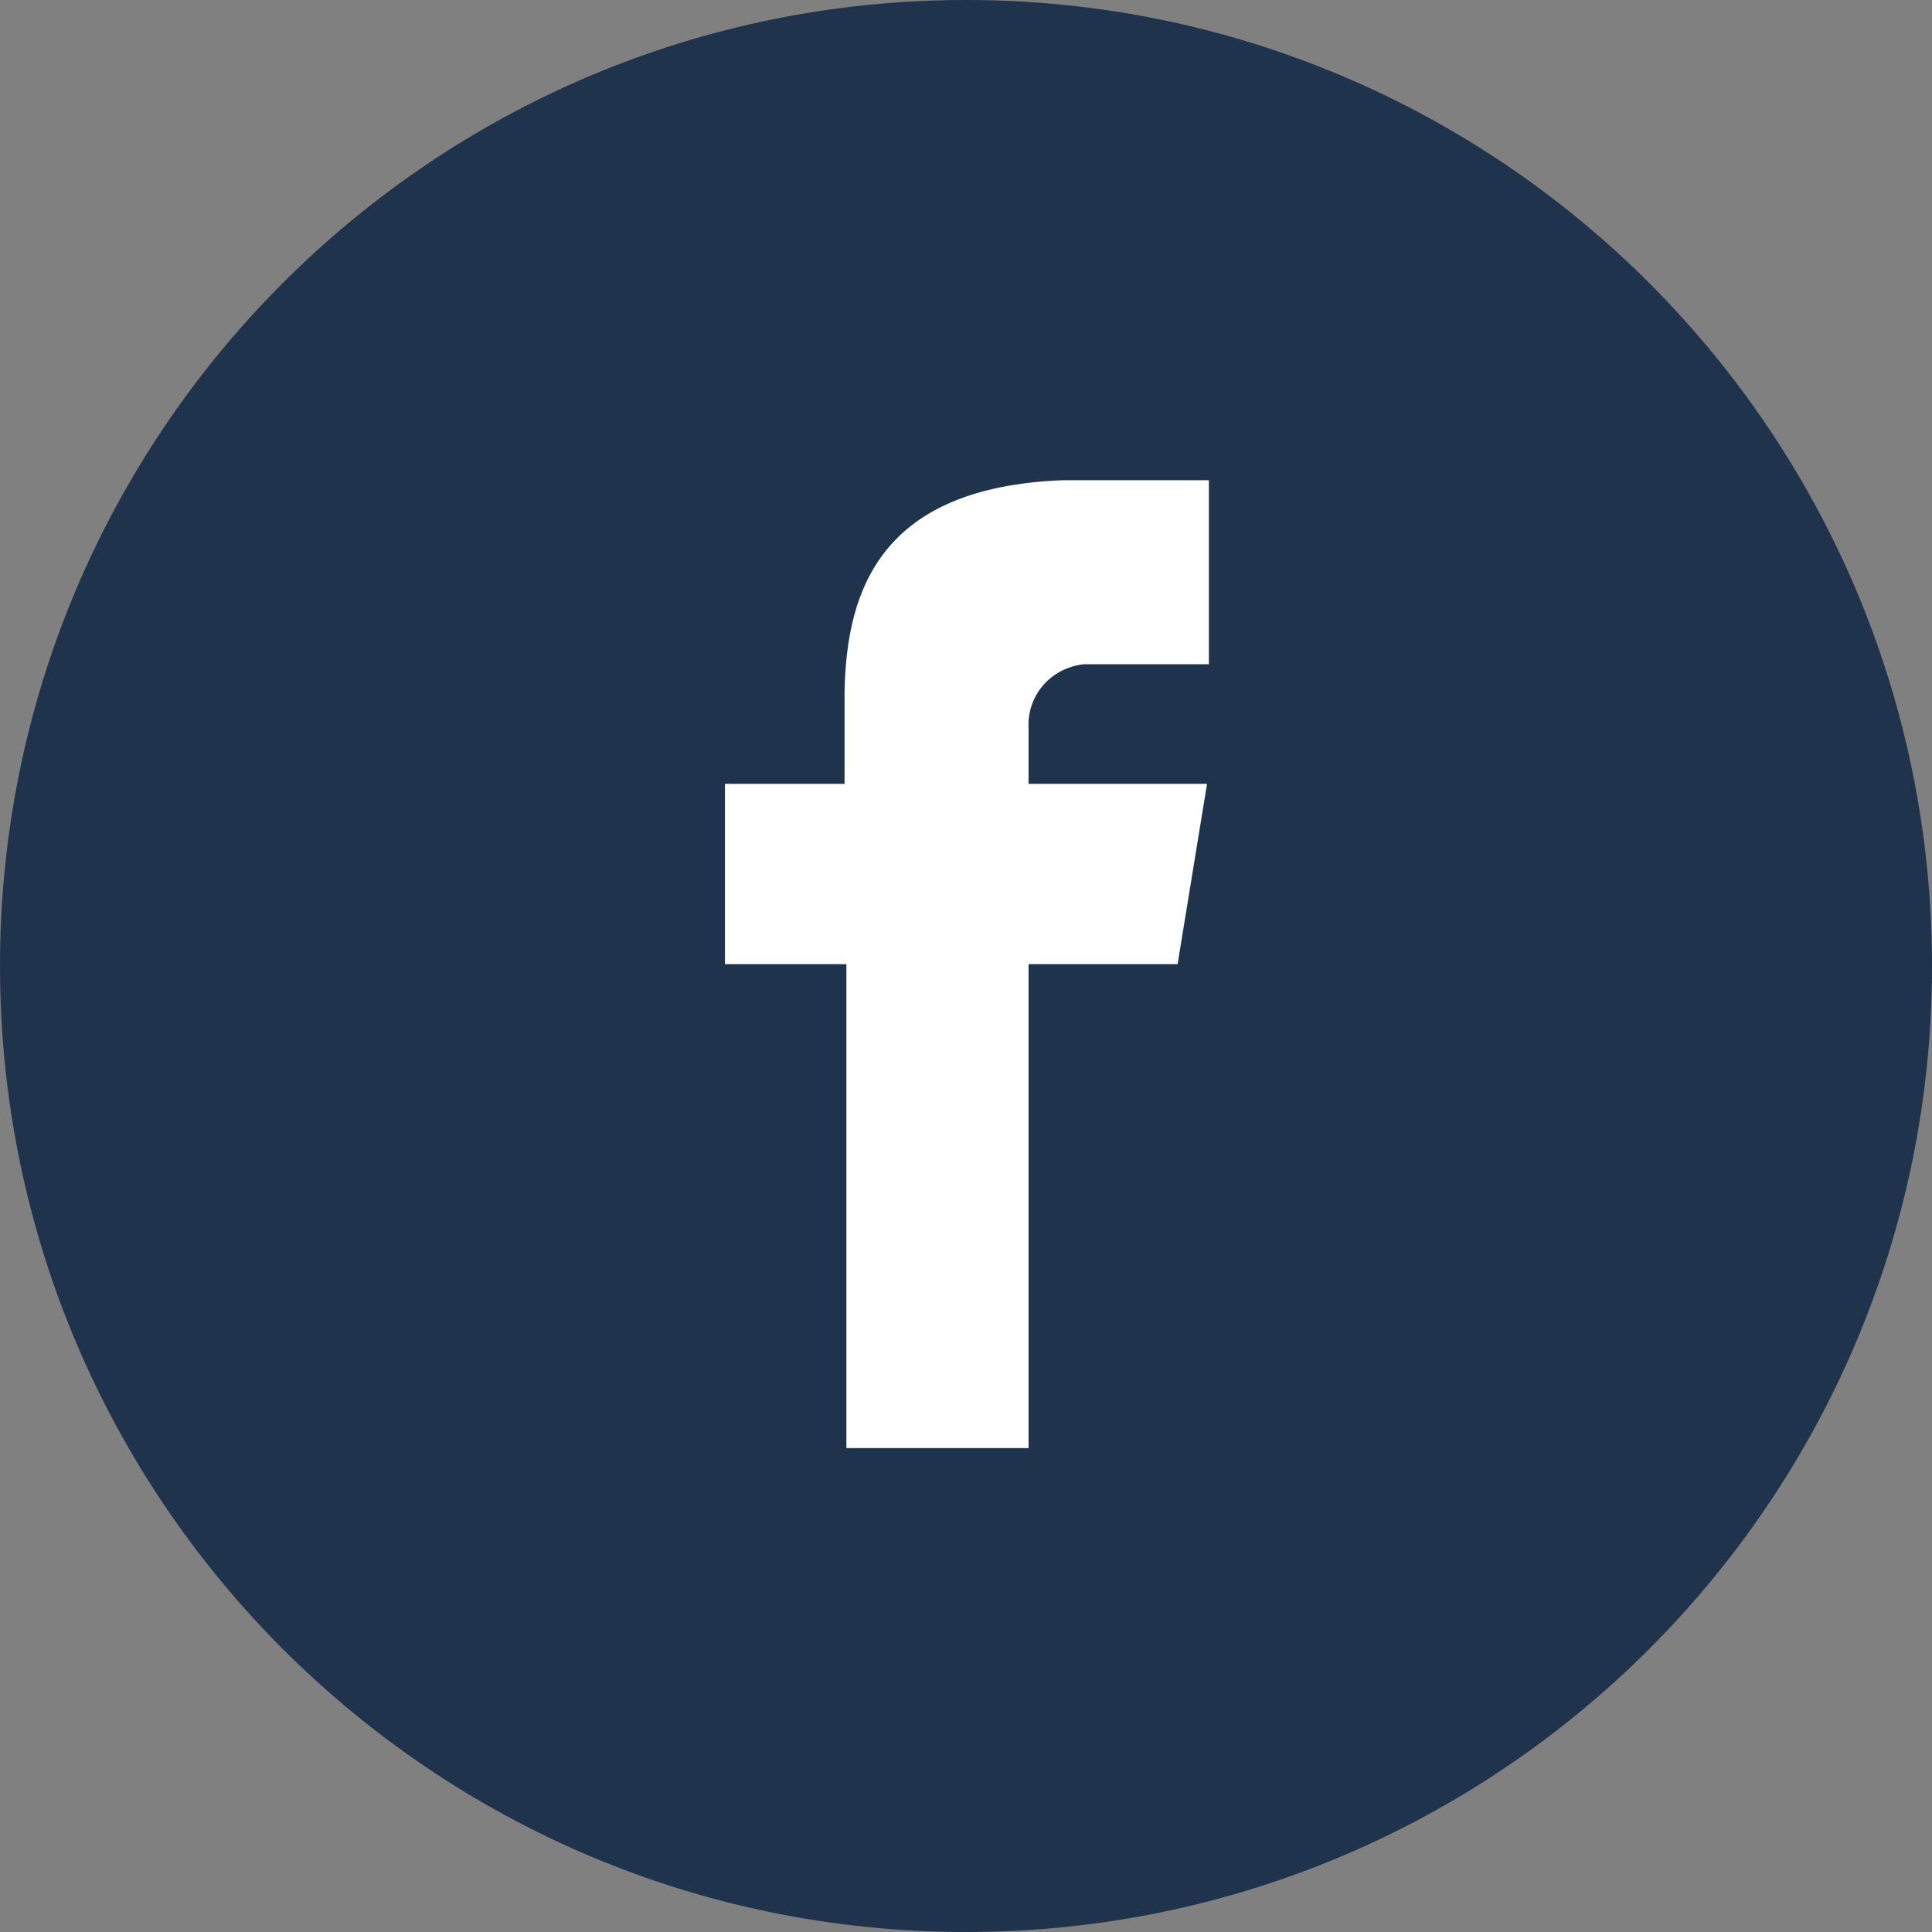
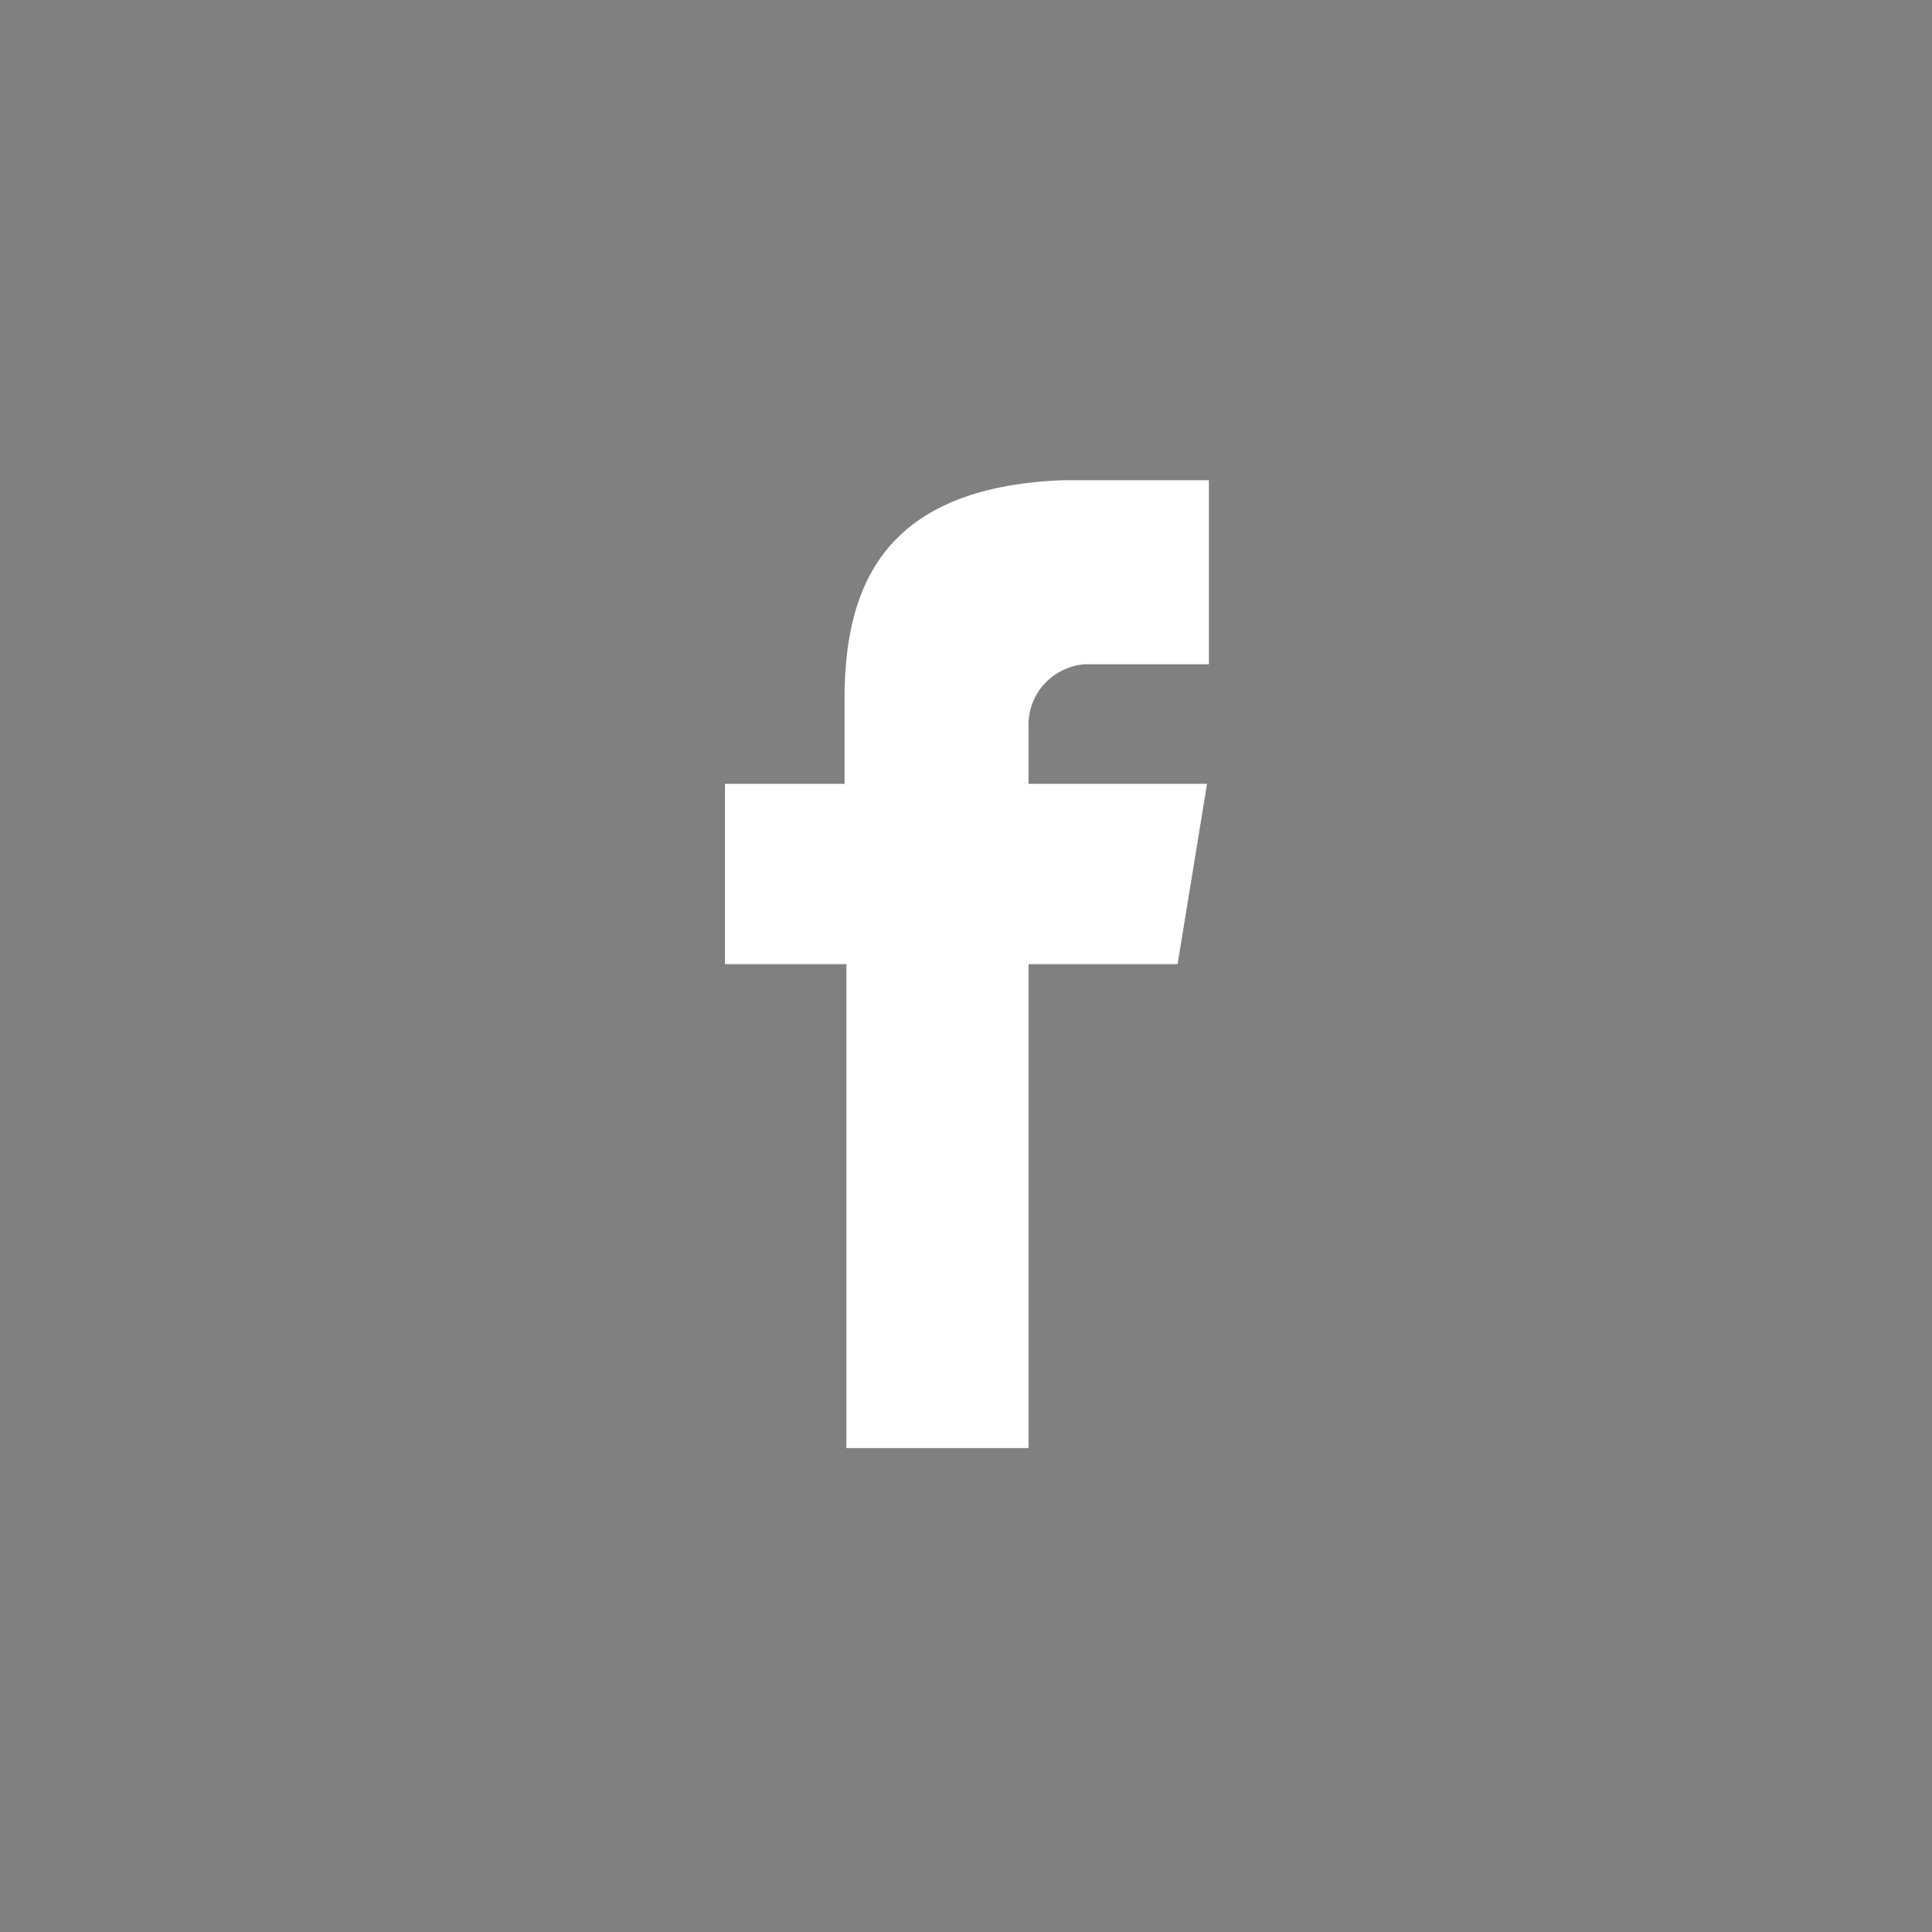
<svg xmlns="http://www.w3.org/2000/svg" version="1.1" id="Capa_1" x="0px" y="0px" viewBox="0 0 105 105" style="enable-background:new 0 0 105 105;" xml:space="preserve">
  <rect x="0" y="0" width="105" height="105" fill="#808080" stroke="none" />
  <style type="text/css">
	.st0{fill:#20334D;}
	.st1{fill:#FFFFFF;}
</style>
-   <path class="st0" d="M52.5,0c29,0,52.5,23.5,52.5,52.5S81.5,105,52.5,105S0,81.5,0,52.5S23.5,0,52.5,0z" />
-   <path class="st1" d="M58.9,36.1h6.8v-10h-8l0,0C48,26.5,46,31.9,45.9,37.6l0,0v5h-6.5v9.8H46v26.3h9.9V52.4H64l1.6-9.8h-9.7v-3  C55.8,37.8,57.1,36.3,58.9,36.1C58.8,36.1,58.8,36.1,58.9,36.1z" />
+   <path class="st1" d="M58.9,36.1h6.8v-10h-8l0,0C48,26.5,46,31.9,45.9,37.6l0,0v5h-6.5v9.8H46v26.3h9.9V52.4H64l1.6-9.8h-9.7v-3  C55.8,37.8,57.1,36.3,58.9,36.1z" />
</svg>